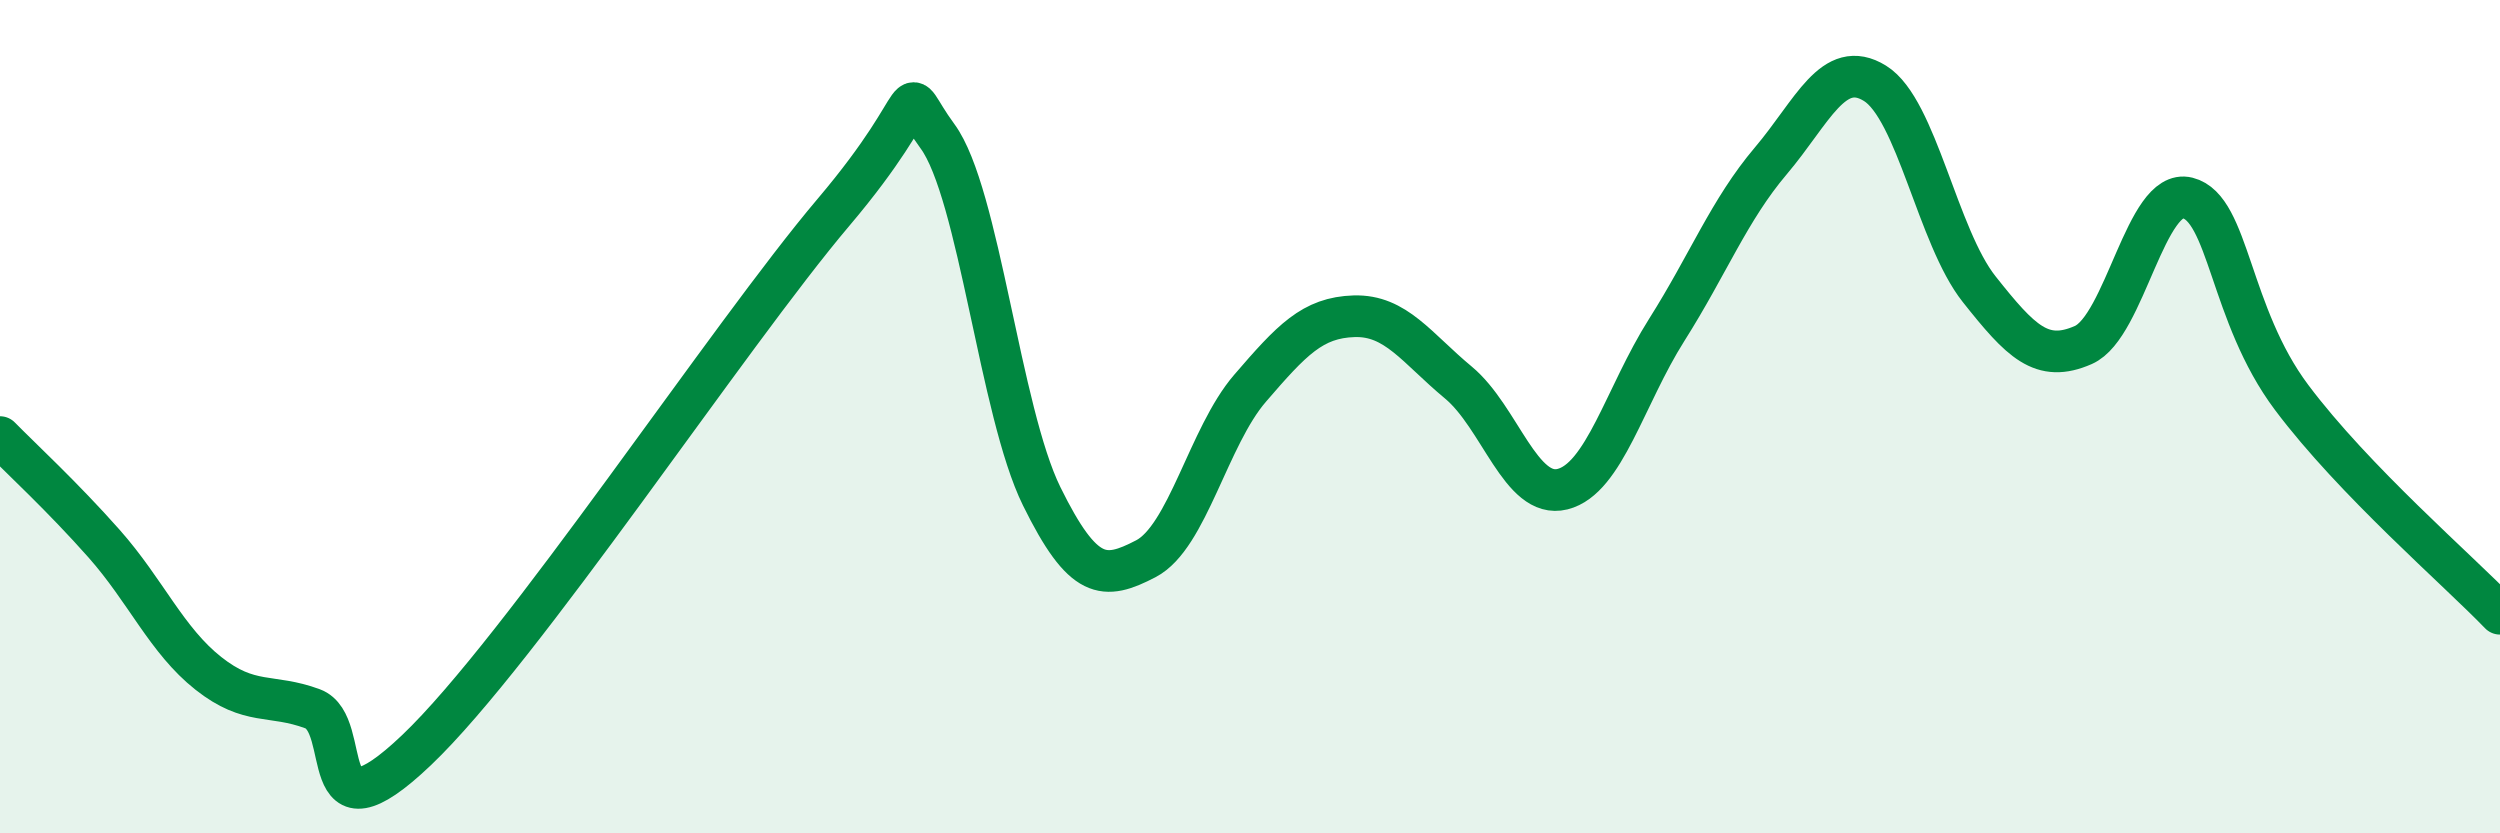
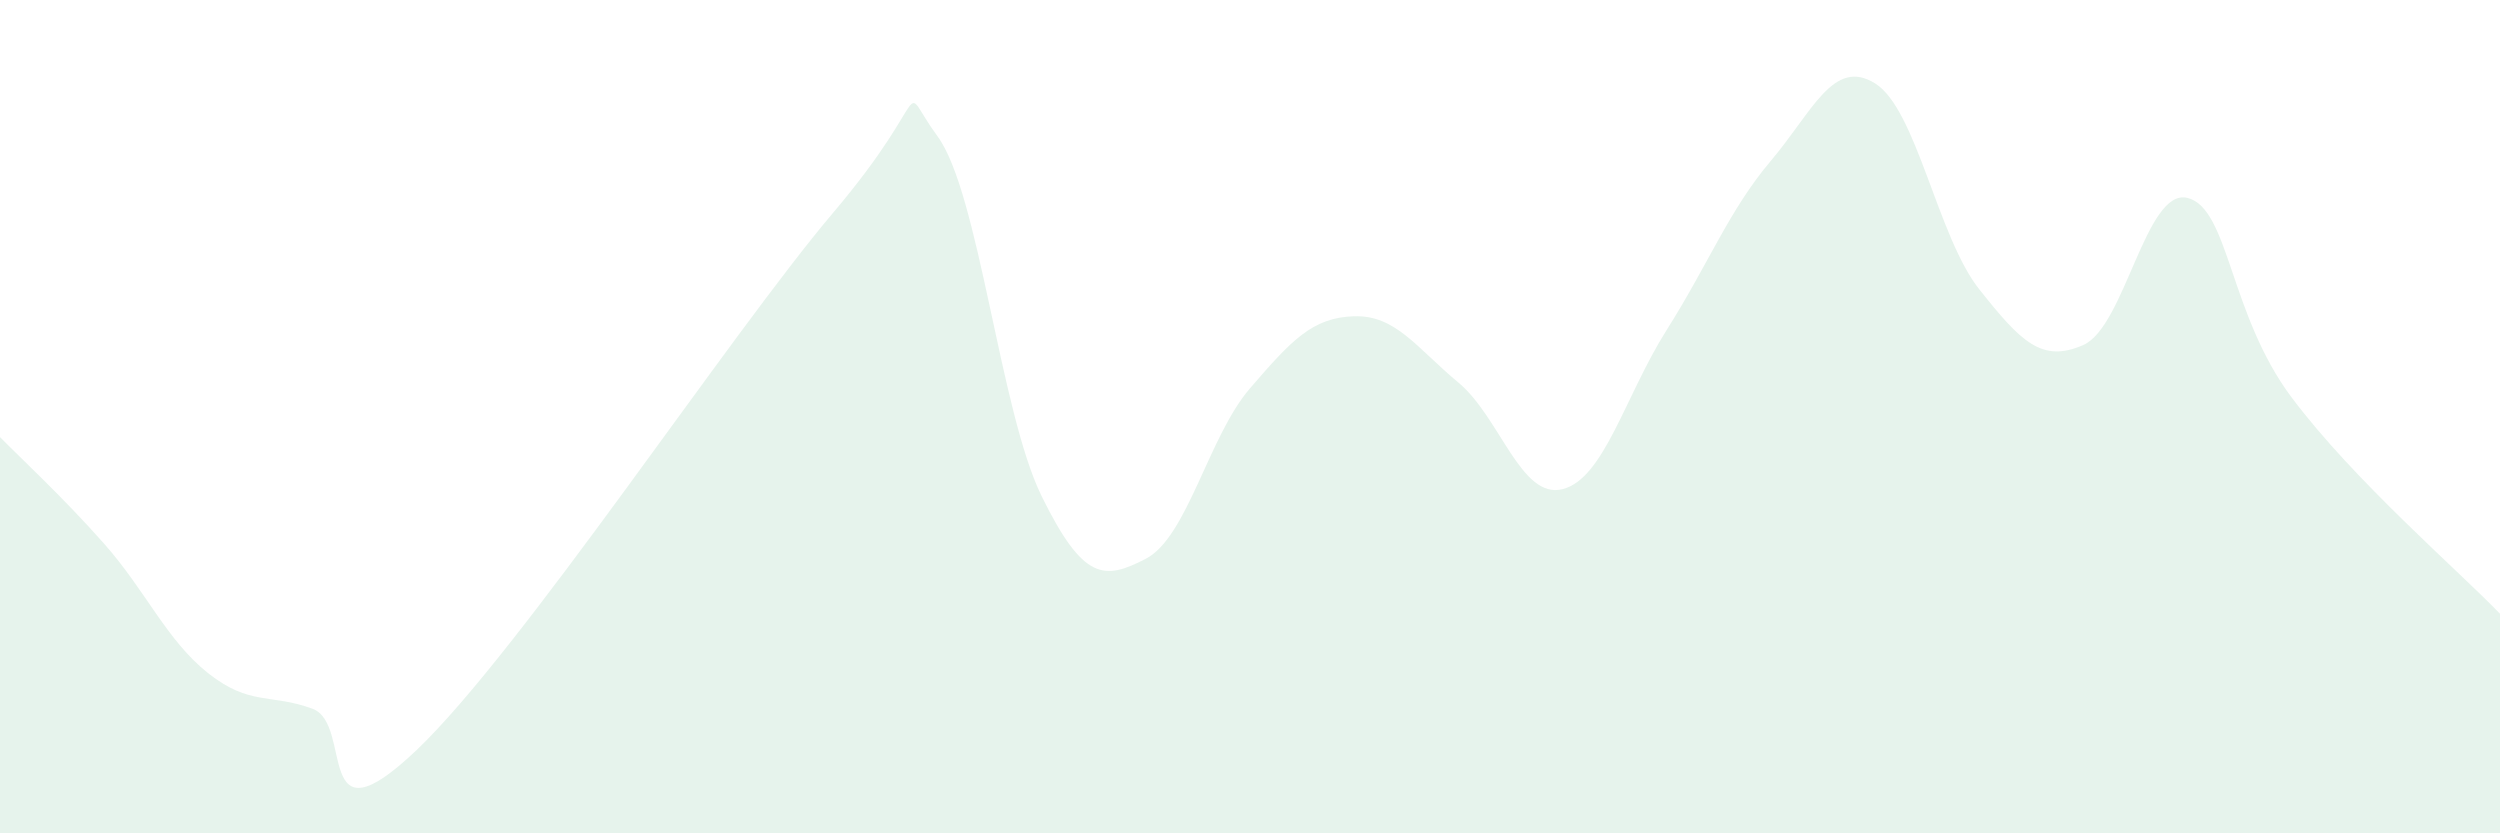
<svg xmlns="http://www.w3.org/2000/svg" width="60" height="20" viewBox="0 0 60 20">
  <path d="M 0,10.49 C 0.5,11 1.5,11.92 2.5,13.05 C 3.5,14.18 4,15.37 5,16.16 C 6,16.95 6.5,16.64 7.5,17.01 C 8.5,17.38 7.5,20.38 10,18 C 12.5,15.62 17.5,8.05 20,5.1 C 22.5,2.15 21.5,1.91 22.5,3.27 C 23.5,4.63 24,9.88 25,11.91 C 26,13.94 26.5,13.93 27.5,13.41 C 28.5,12.89 29,10.48 30,9.32 C 31,8.16 31.5,7.62 32.5,7.59 C 33.5,7.56 34,8.35 35,9.18 C 36,10.01 36.5,11.99 37.5,11.74 C 38.5,11.49 39,9.5 40,7.92 C 41,6.34 41.5,5.04 42.5,3.86 C 43.5,2.68 44,1.38 45,2 C 46,2.62 46.5,5.68 47.5,6.94 C 48.5,8.2 49,8.72 50,8.28 C 51,7.84 51.5,4.5 52.5,4.75 C 53.5,5 53.5,7.54 55,9.54 C 56.5,11.54 59,13.69 60,14.73L60 20L0 20Z" fill="#008740" opacity="0.1" stroke-linecap="round" stroke-linejoin="round" />
-   <path d="M 0,10.49 C 0.5,11 1.5,11.92 2.5,13.05 C 3.5,14.18 4,15.37 5,16.16 C 6,16.95 6.5,16.64 7.5,17.01 C 8.5,17.38 7.5,20.38 10,18 C 12.5,15.62 17.5,8.05 20,5.1 C 22.5,2.15 21.5,1.91 22.5,3.27 C 23.5,4.63 24,9.88 25,11.91 C 26,13.94 26.5,13.93 27.5,13.41 C 28.5,12.89 29,10.48 30,9.32 C 31,8.16 31.5,7.62 32.5,7.59 C 33.5,7.56 34,8.35 35,9.18 C 36,10.01 36.5,11.99 37.5,11.74 C 38.5,11.49 39,9.5 40,7.92 C 41,6.34 41.5,5.04 42.5,3.86 C 43.5,2.68 44,1.38 45,2 C 46,2.62 46.5,5.68 47.5,6.94 C 48.5,8.2 49,8.72 50,8.28 C 51,7.84 51.5,4.5 52.5,4.75 C 53.5,5 53.5,7.54 55,9.54 C 56.5,11.54 59,13.69 60,14.73" stroke="#008740" stroke-width="1" fill="none" stroke-linecap="round" stroke-linejoin="round" />
</svg>